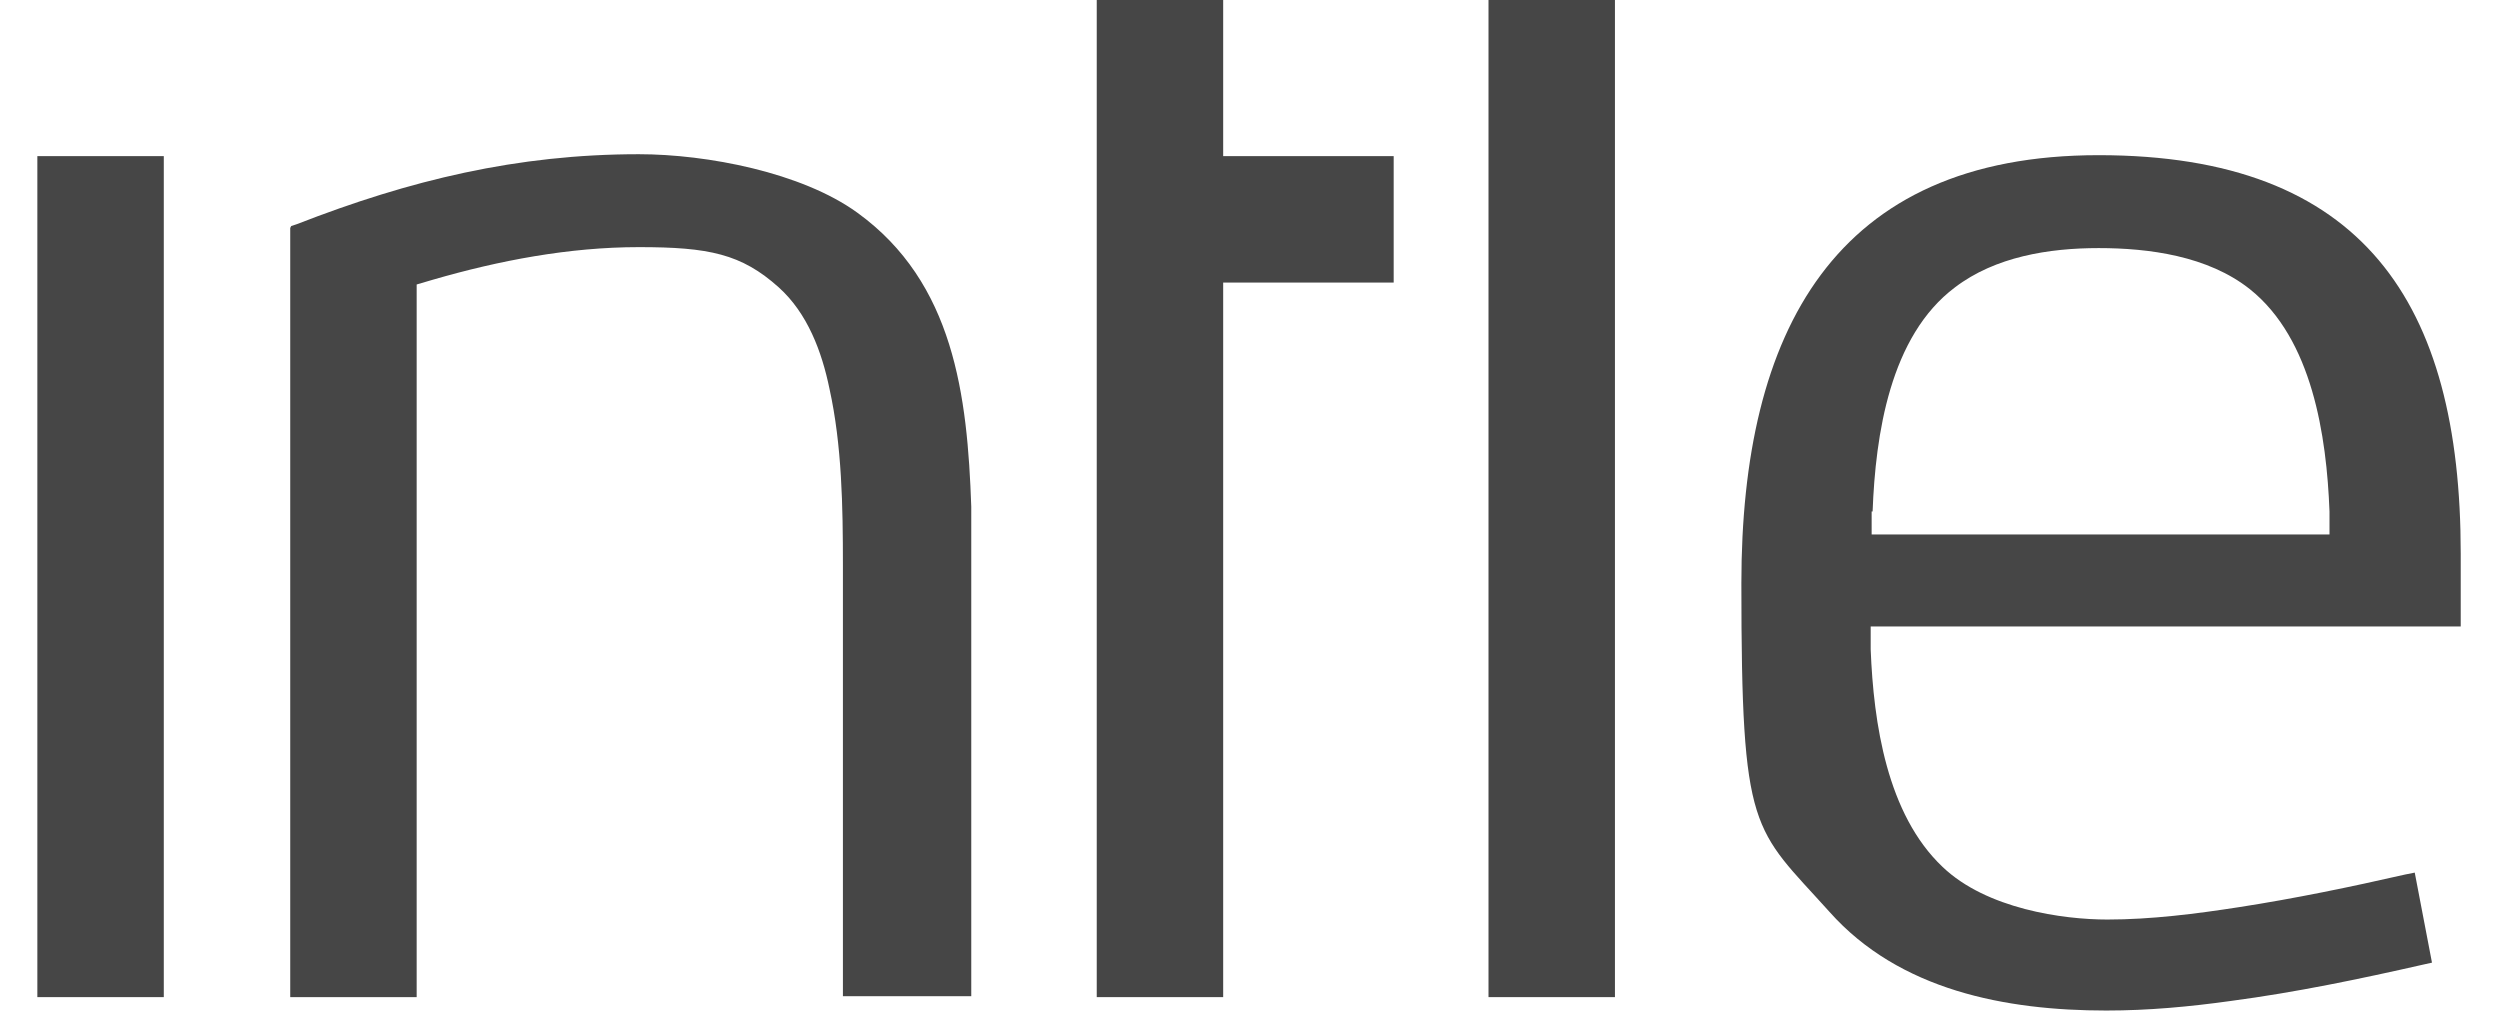
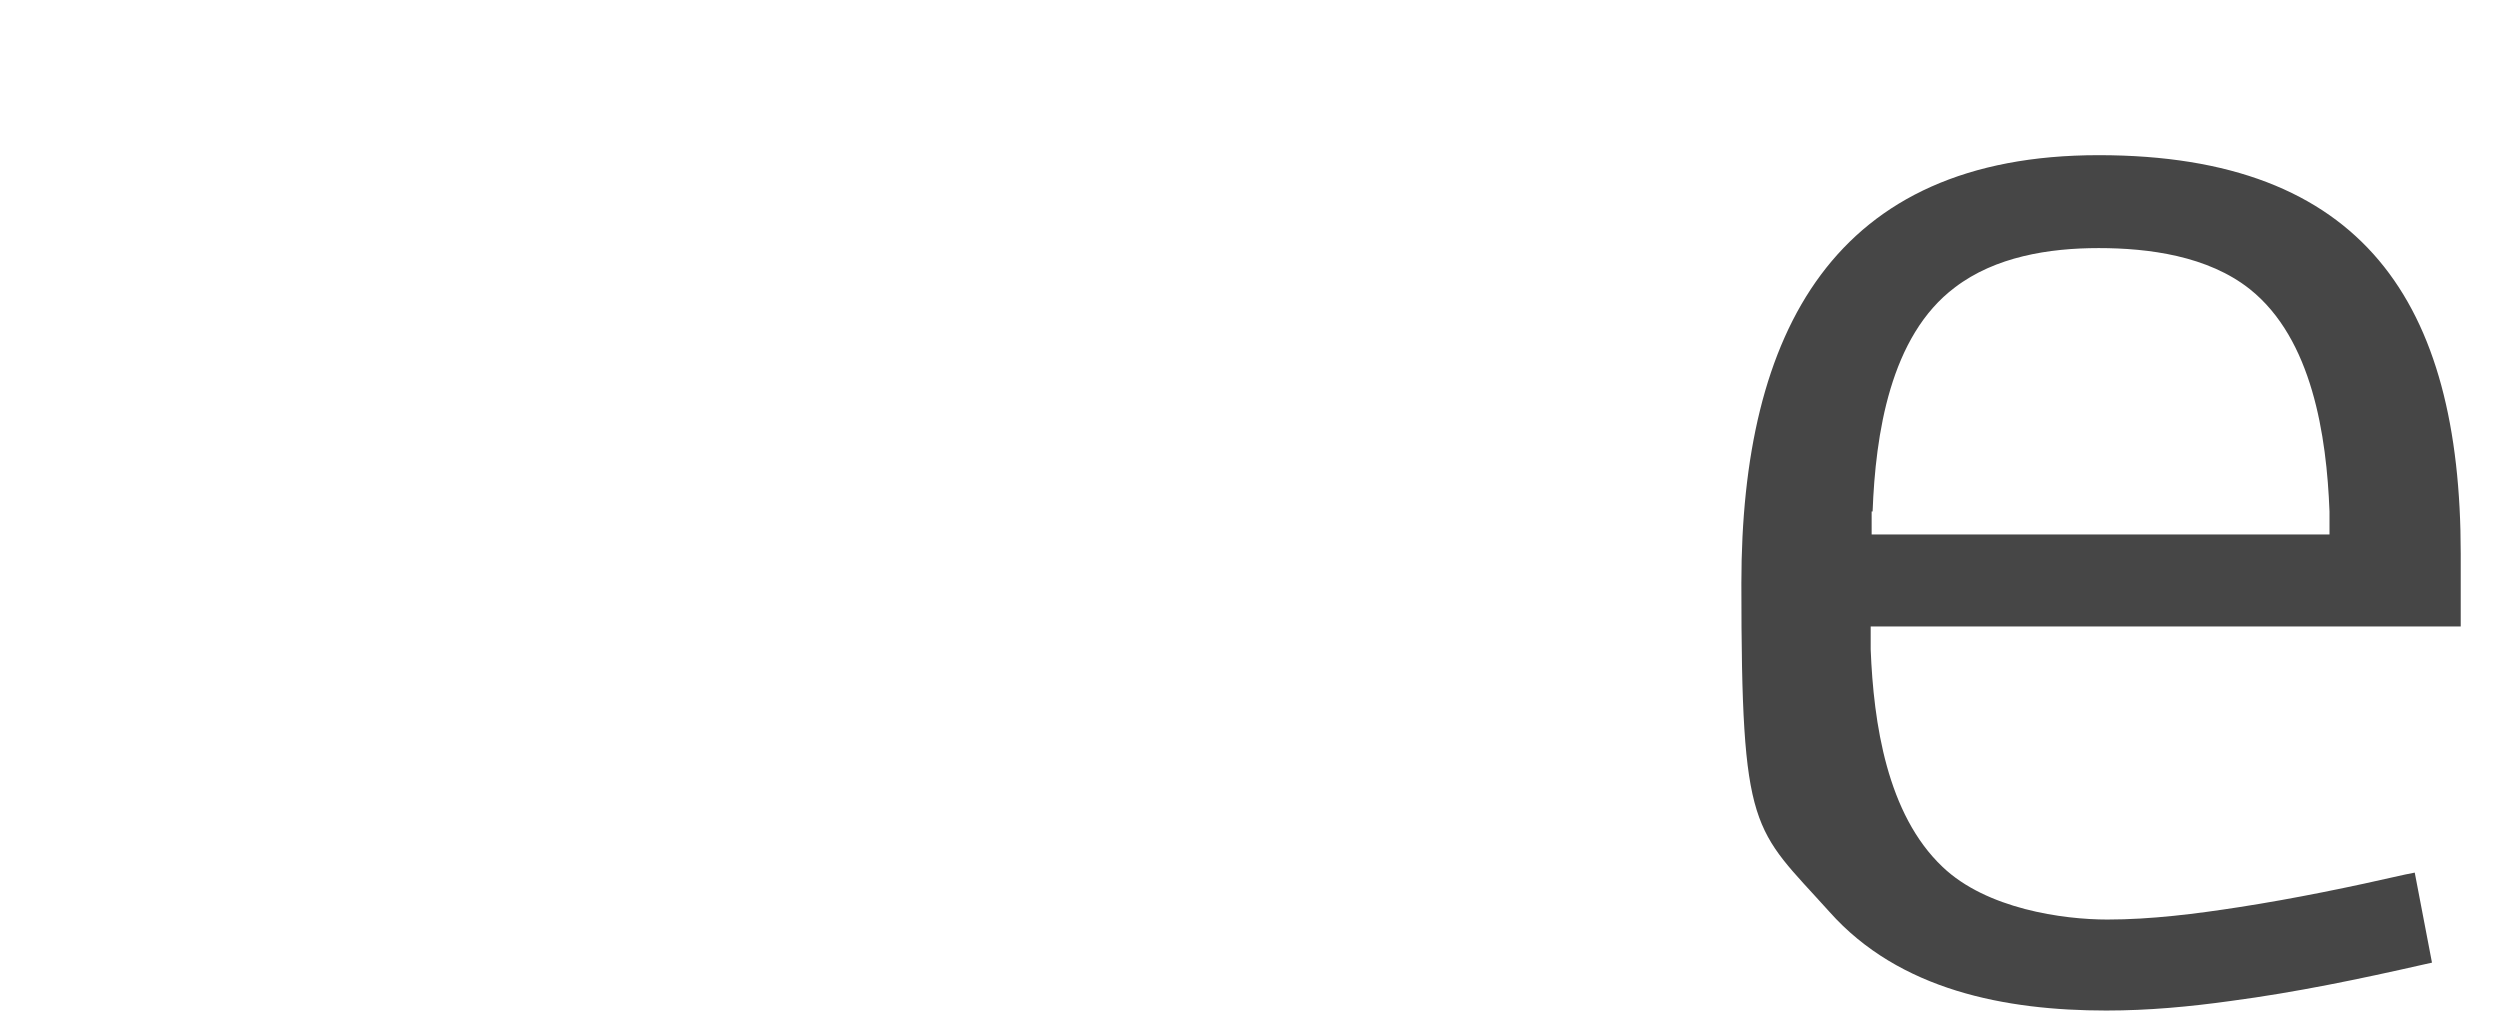
<svg xmlns="http://www.w3.org/2000/svg" id="Layer_1" version="1.1" viewBox="0 0 261 107.1">
  <defs>
    <style>
      .st0 {
        fill: #464646;
      }
    </style>
  </defs>
-   <path class="st0" d="M3.9,104.1h13.2V16.3H3.9v87.8Z" />
-   <path class="st0" d="M30.3,23.8v80.3h13.2V29.7l1.7-.5c6.9-2,14.2-3.4,21.5-3.4s10.7.7,14.6,4.2c3,2.7,4.5,6.7,5.3,10.6,1.3,5.9,1.4,12.3,1.4,18.4v45h13.4v-51.1c-.4-11.6-1.8-23.4-11.9-30.7-5.8-4.2-15.7-6.1-22.8-6.1-12.7,0-23.9,2.7-35.7,7.3l-.6.2Z" />
-   <rect class="st0" x="155.4" y="0" width="13.2" height="104.1" />
-   <path class="st0" d="M256.9,65.4v-7.6c0-26.2-10.2-41.6-37.8-41.6s-37.3,18.4-37.3,44.7,1.2,25.4,9.2,34.3c7.3,8.2,18.4,10.3,28.9,10.3,4.4,0,8.7-.4,13-1,6.8-.9,13.5-2.3,20.1-3.8l.9-.2-1.8-9.4-1,.2c-5.7,1.3-11.5,2.5-17.3,3.4-4.5.7-9.2,1.3-13.8,1.3s-12.6-1.1-17.2-5.5c-5.8-5.5-7.2-15-7.5-22.7v-2.4c0,0,61.4,0,61.4,0h0s0,0,0,0h0ZM195.5,53.4c.3-8,1.8-18.3,8.6-23.4,4.2-3.2,9.8-4.1,15-4.1s11.4.8,15.8,4.3c6.5,5.2,8,15.3,8.3,23.2v2.4c0,0-47.8,0-47.8,0v-2.4Z" />
-   <polygon class="st0" points="145.5 29.5 145.5 16.3 127.7 16.3 127.7 0 114.5 0 114.5 104.1 127.7 104.1 127.7 29.5 145.5 29.5" />
+   <path class="st0" d="M256.9,65.4v-7.6c0-26.2-10.2-41.6-37.8-41.6s-37.3,18.4-37.3,44.7,1.2,25.4,9.2,34.3c7.3,8.2,18.4,10.3,28.9,10.3,4.4,0,8.7-.4,13-1,6.8-.9,13.5-2.3,20.1-3.8l.9-.2-1.8-9.4-1,.2c-5.7,1.3-11.5,2.5-17.3,3.4-4.5.7-9.2,1.3-13.8,1.3s-12.6-1.1-17.2-5.5c-5.8-5.5-7.2-15-7.5-22.7v-2.4h0s0,0,0,0h0ZM195.5,53.4c.3-8,1.8-18.3,8.6-23.4,4.2-3.2,9.8-4.1,15-4.1s11.4.8,15.8,4.3c6.5,5.2,8,15.3,8.3,23.2v2.4c0,0-47.8,0-47.8,0v-2.4Z" />
</svg>